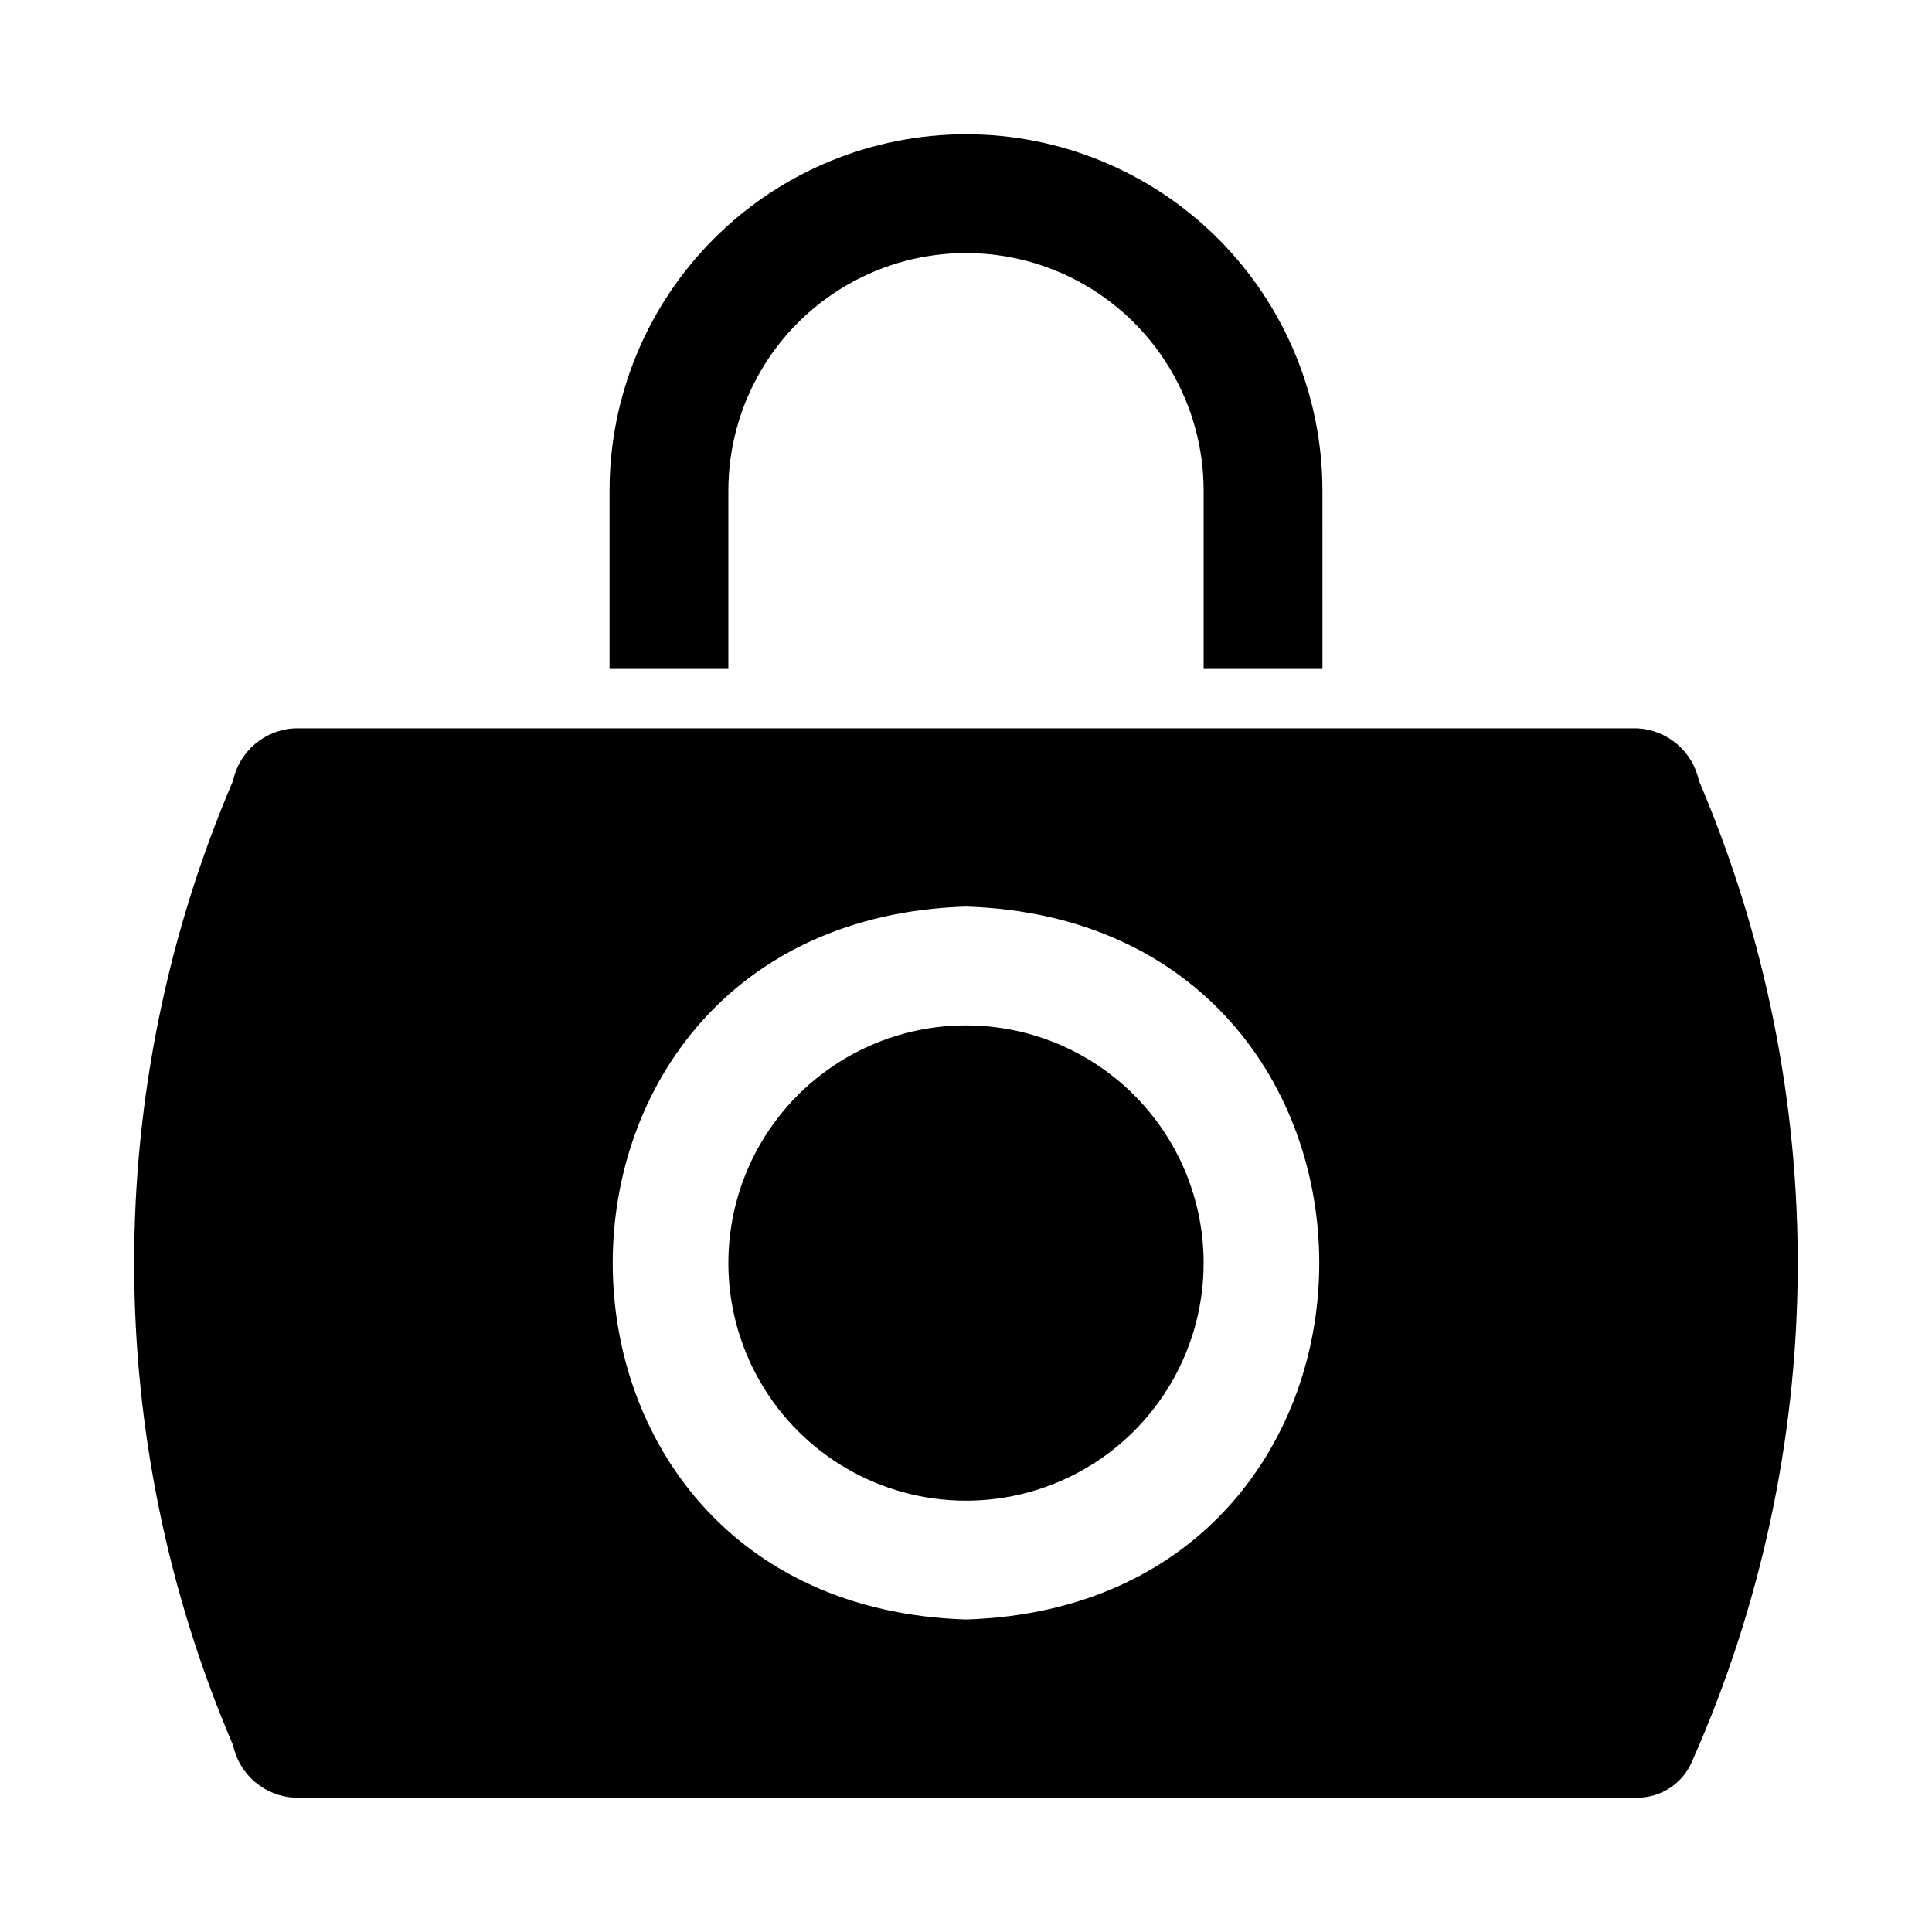
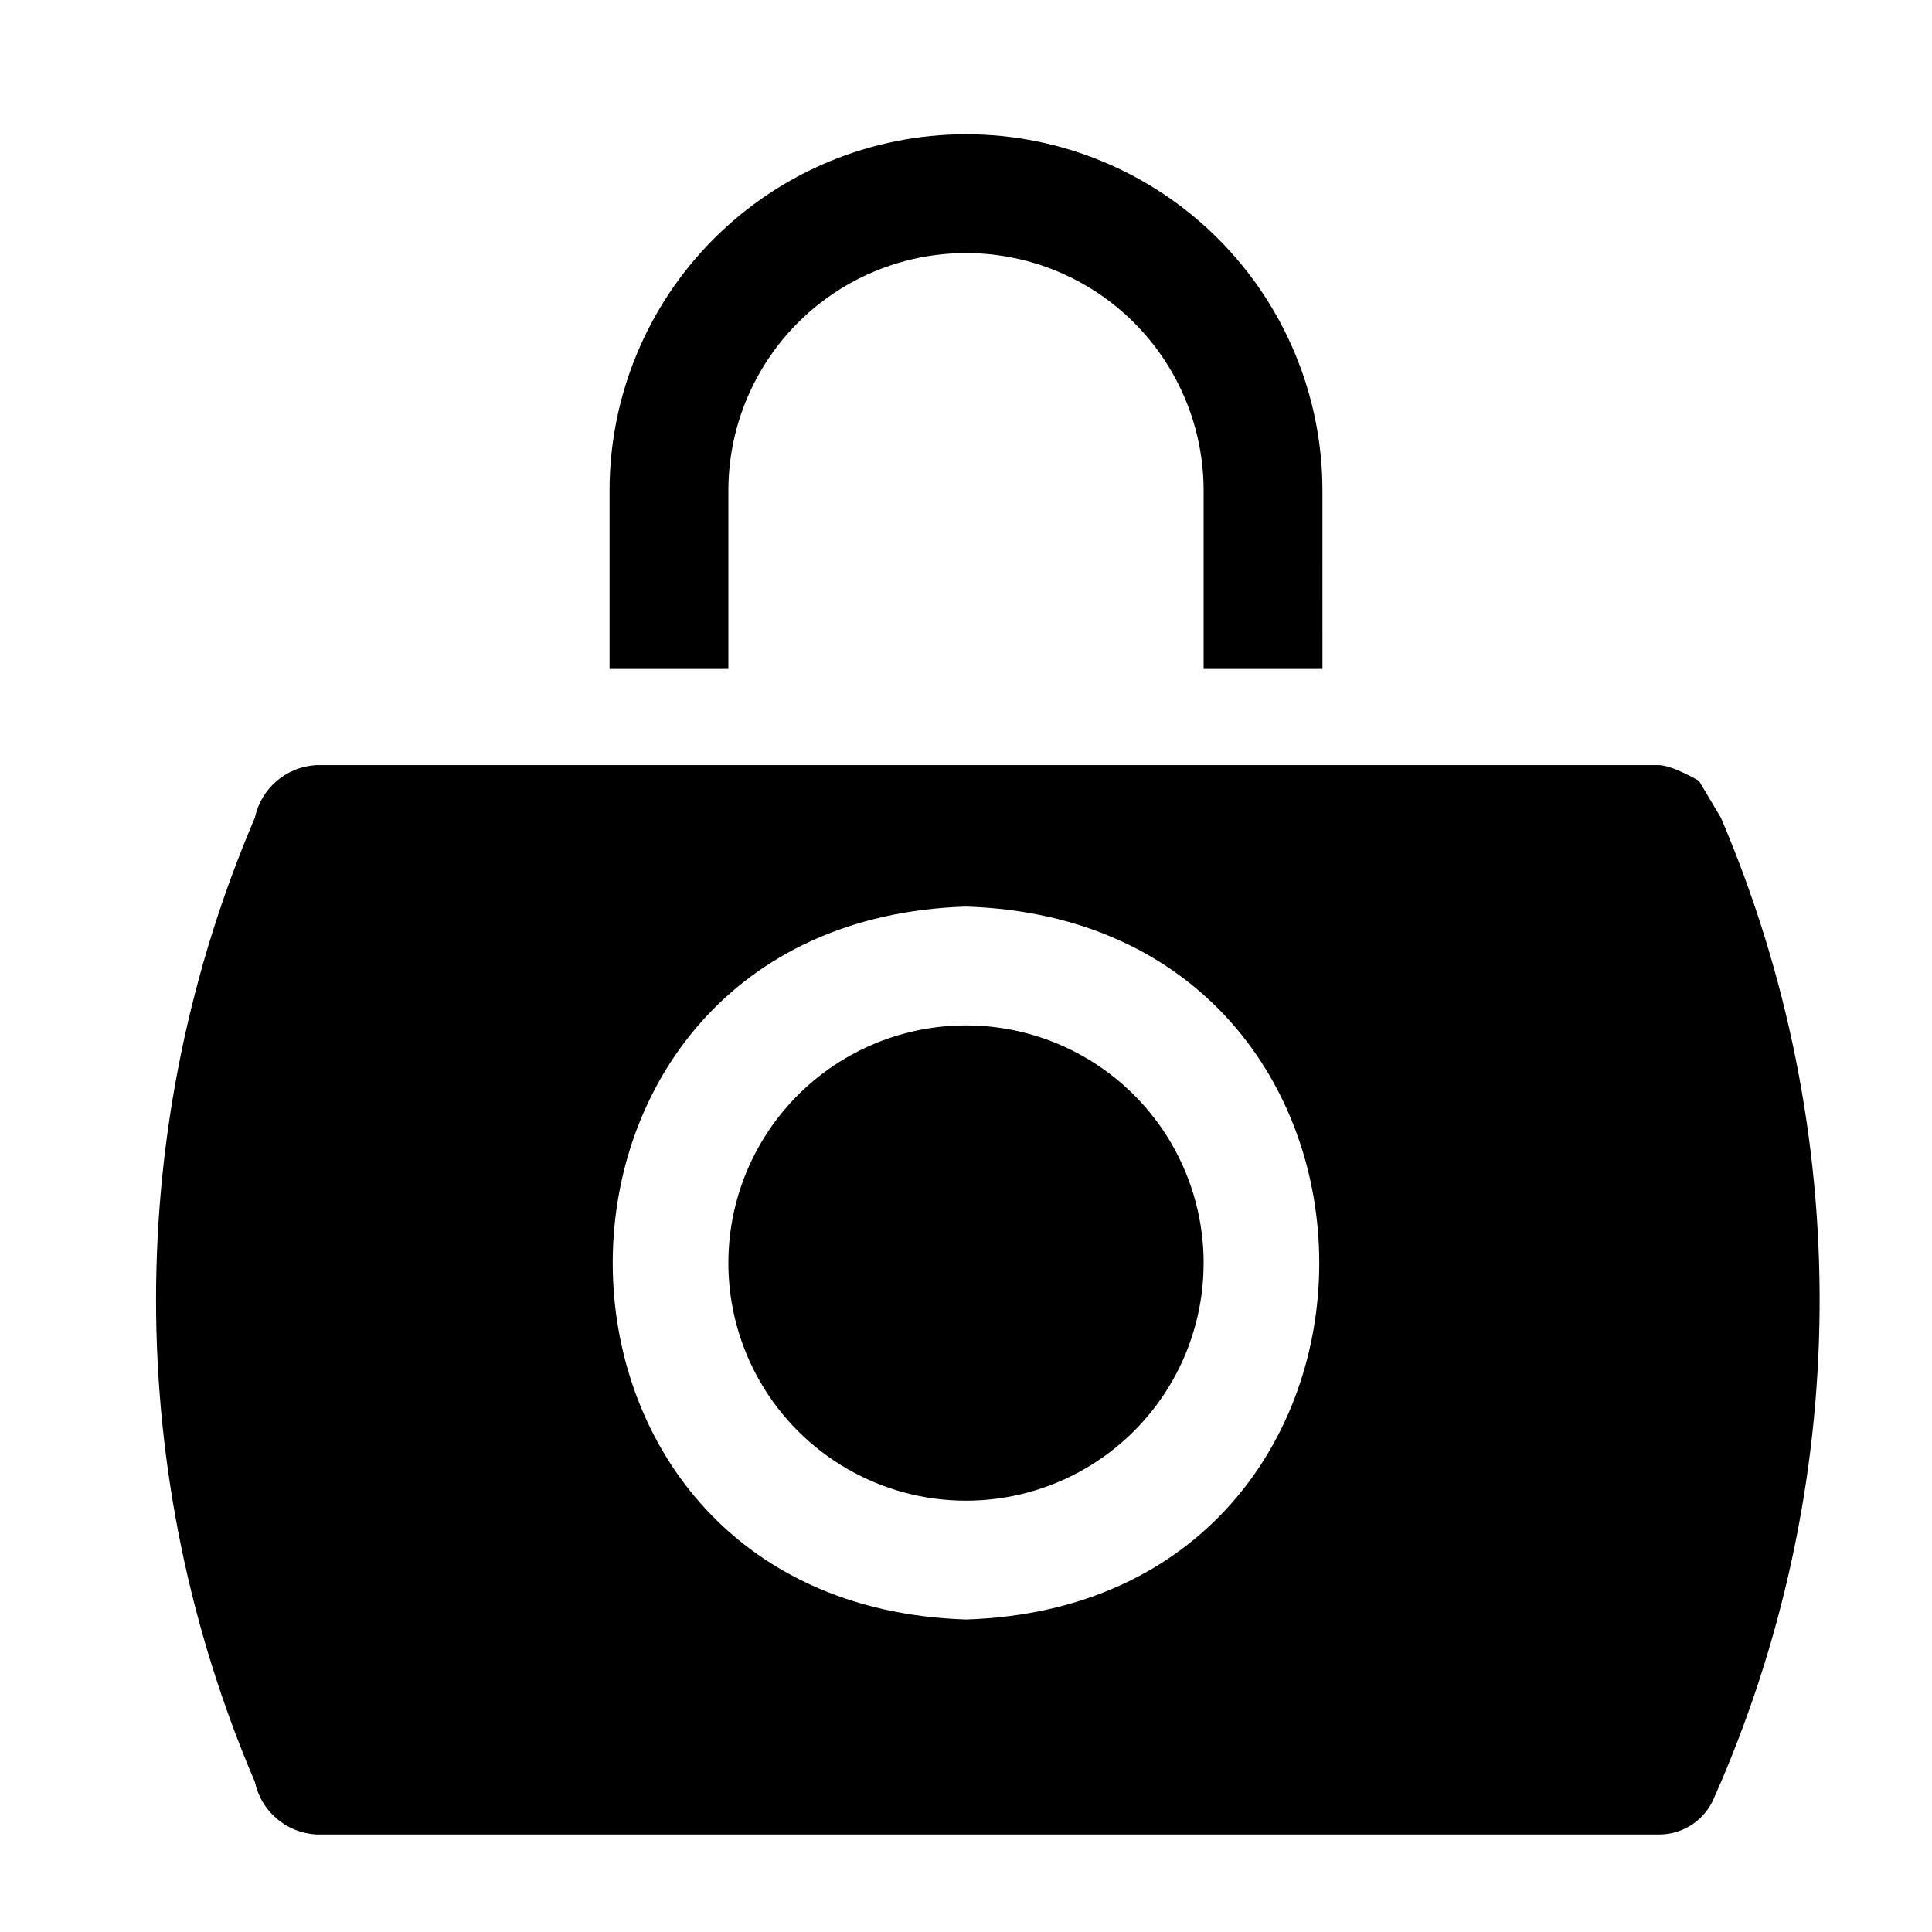
<svg xmlns="http://www.w3.org/2000/svg" fill="#000000" width="800px" height="800px" version="1.1" viewBox="144 144 512 512">
-   <path d="m400 179.58c-25.055 0-49.082 9.953-66.797 27.668s-27.668 41.742-27.668 66.797v47.23h31.488v-47.23c0-22.5 12.004-43.289 31.488-54.539s43.488-11.25 62.977 0c19.484 11.25 31.488 32.039 31.488 54.539v47.23h31.488l-0.004-47.23c0-25.055-9.949-49.082-27.668-66.797-17.715-17.715-41.742-27.668-66.793-27.668zm0 362.11c-22.5 0-43.289-12.004-54.539-31.488s-11.25-43.492 0-62.977 32.039-31.488 54.539-31.488c22.496 0 43.289 12.004 54.539 31.488 11.246 19.484 11.246 43.492 0 62.977-11.25 19.484-32.043 31.488-54.539 31.488zm194.25-190.74c-0.805-3.801-2.844-7.231-5.801-9.75s-6.664-3.992-10.543-4.184h-355.82c-3.879 0.191-7.586 1.66-10.543 4.18-2.957 2.523-4.996 5.953-5.797 9.754-17.281 40.375-26.191 83.84-26.191 127.76s8.91 87.387 26.191 127.76c0.805 3.801 2.844 7.231 5.797 9.75 2.957 2.519 6.664 3.992 10.543 4.184h355.82c3.094 0 6.117-0.91 8.695-2.617 2.582-1.707 4.598-4.137 5.805-6.984 18.156-40.859 27.691-85.027 28.008-129.74 0.316-44.711-8.59-89.004-26.164-130.12zm-194.25 222.23c-124.84-3.969-124.82-184.98 0-188.93 124.83 3.969 124.82 184.98 0 188.93z" />
+   <path d="m400 179.58c-25.055 0-49.082 9.953-66.797 27.668s-27.668 41.742-27.668 66.797v47.23h31.488v-47.23c0-22.5 12.004-43.289 31.488-54.539s43.488-11.25 62.977 0c19.484 11.25 31.488 32.039 31.488 54.539v47.23h31.488l-0.004-47.23c0-25.055-9.949-49.082-27.668-66.797-17.715-17.715-41.742-27.668-66.793-27.668zm0 362.11c-22.5 0-43.289-12.004-54.539-31.488s-11.25-43.492 0-62.977 32.039-31.488 54.539-31.488c22.496 0 43.289 12.004 54.539 31.488 11.246 19.484 11.246 43.492 0 62.977-11.25 19.484-32.043 31.488-54.539 31.488zm194.25-190.74s-6.664-3.992-10.543-4.184h-355.82c-3.879 0.191-7.586 1.66-10.543 4.18-2.957 2.523-4.996 5.953-5.797 9.754-17.281 40.375-26.191 83.84-26.191 127.76s8.91 87.387 26.191 127.76c0.805 3.801 2.844 7.231 5.797 9.75 2.957 2.519 6.664 3.992 10.543 4.184h355.82c3.094 0 6.117-0.91 8.695-2.617 2.582-1.707 4.598-4.137 5.805-6.984 18.156-40.859 27.691-85.027 28.008-129.74 0.316-44.711-8.59-89.004-26.164-130.12zm-194.25 222.23c-124.84-3.969-124.82-184.98 0-188.93 124.83 3.969 124.82 184.98 0 188.93z" />
</svg>